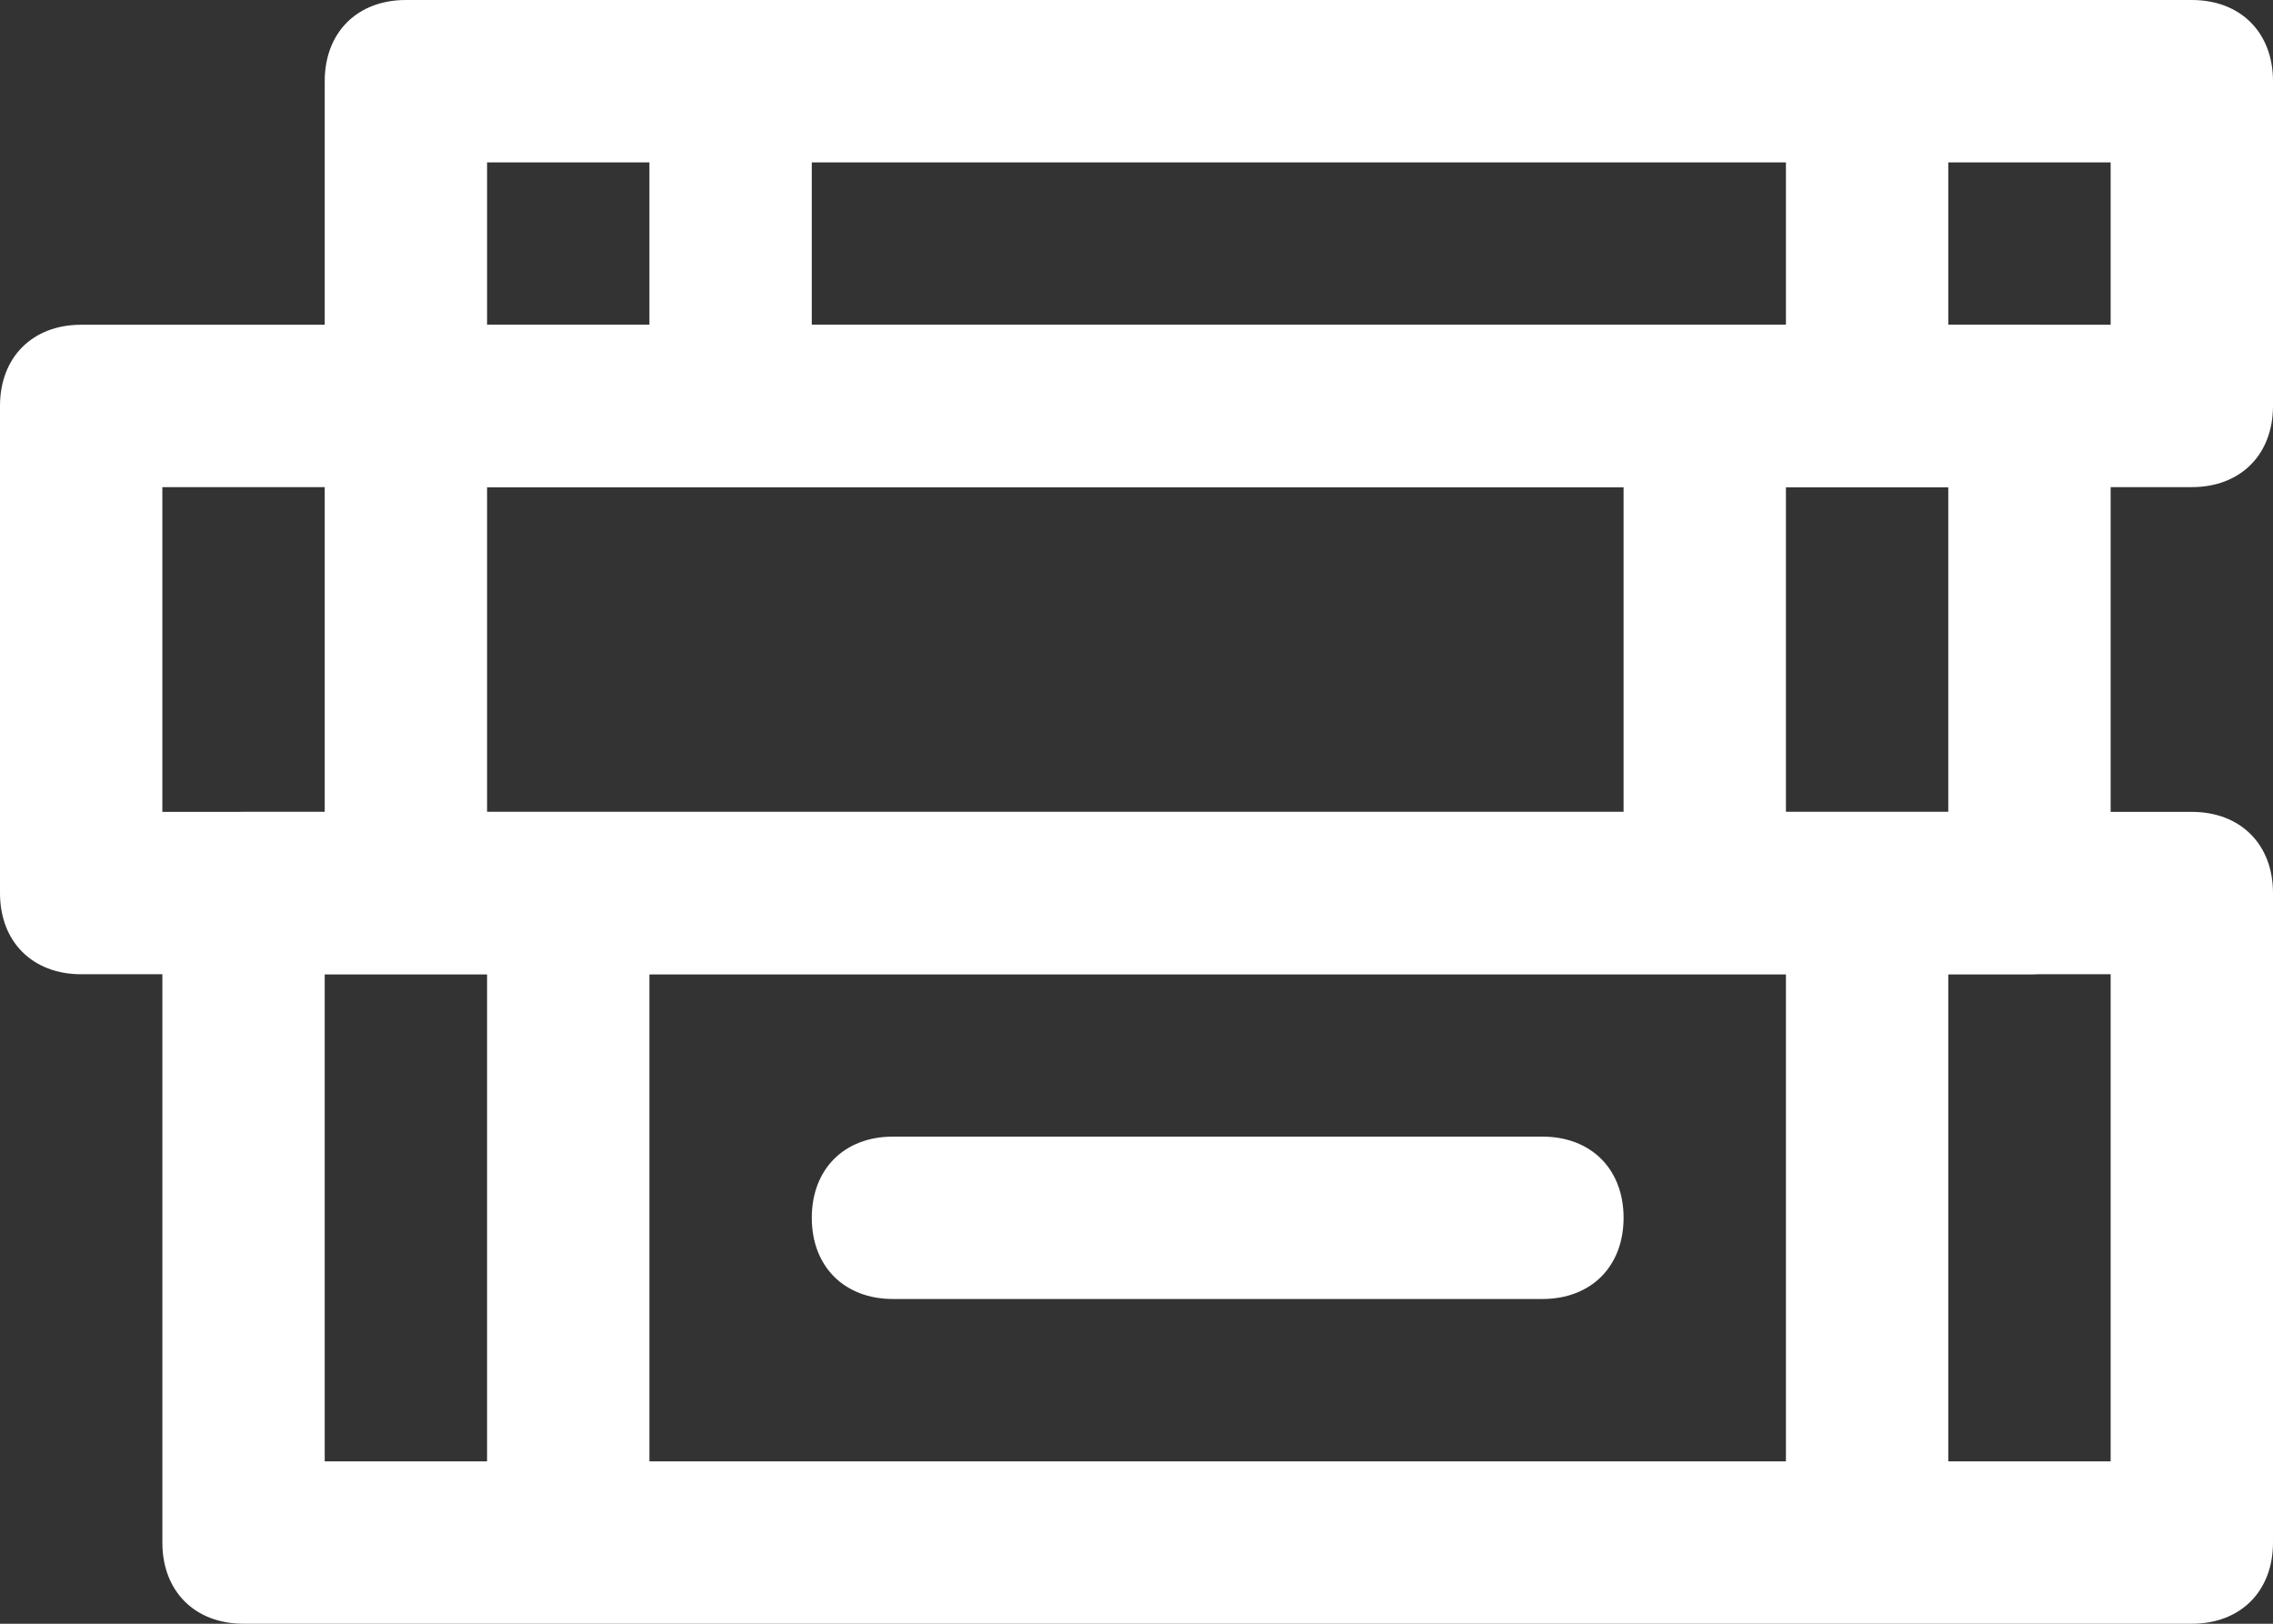
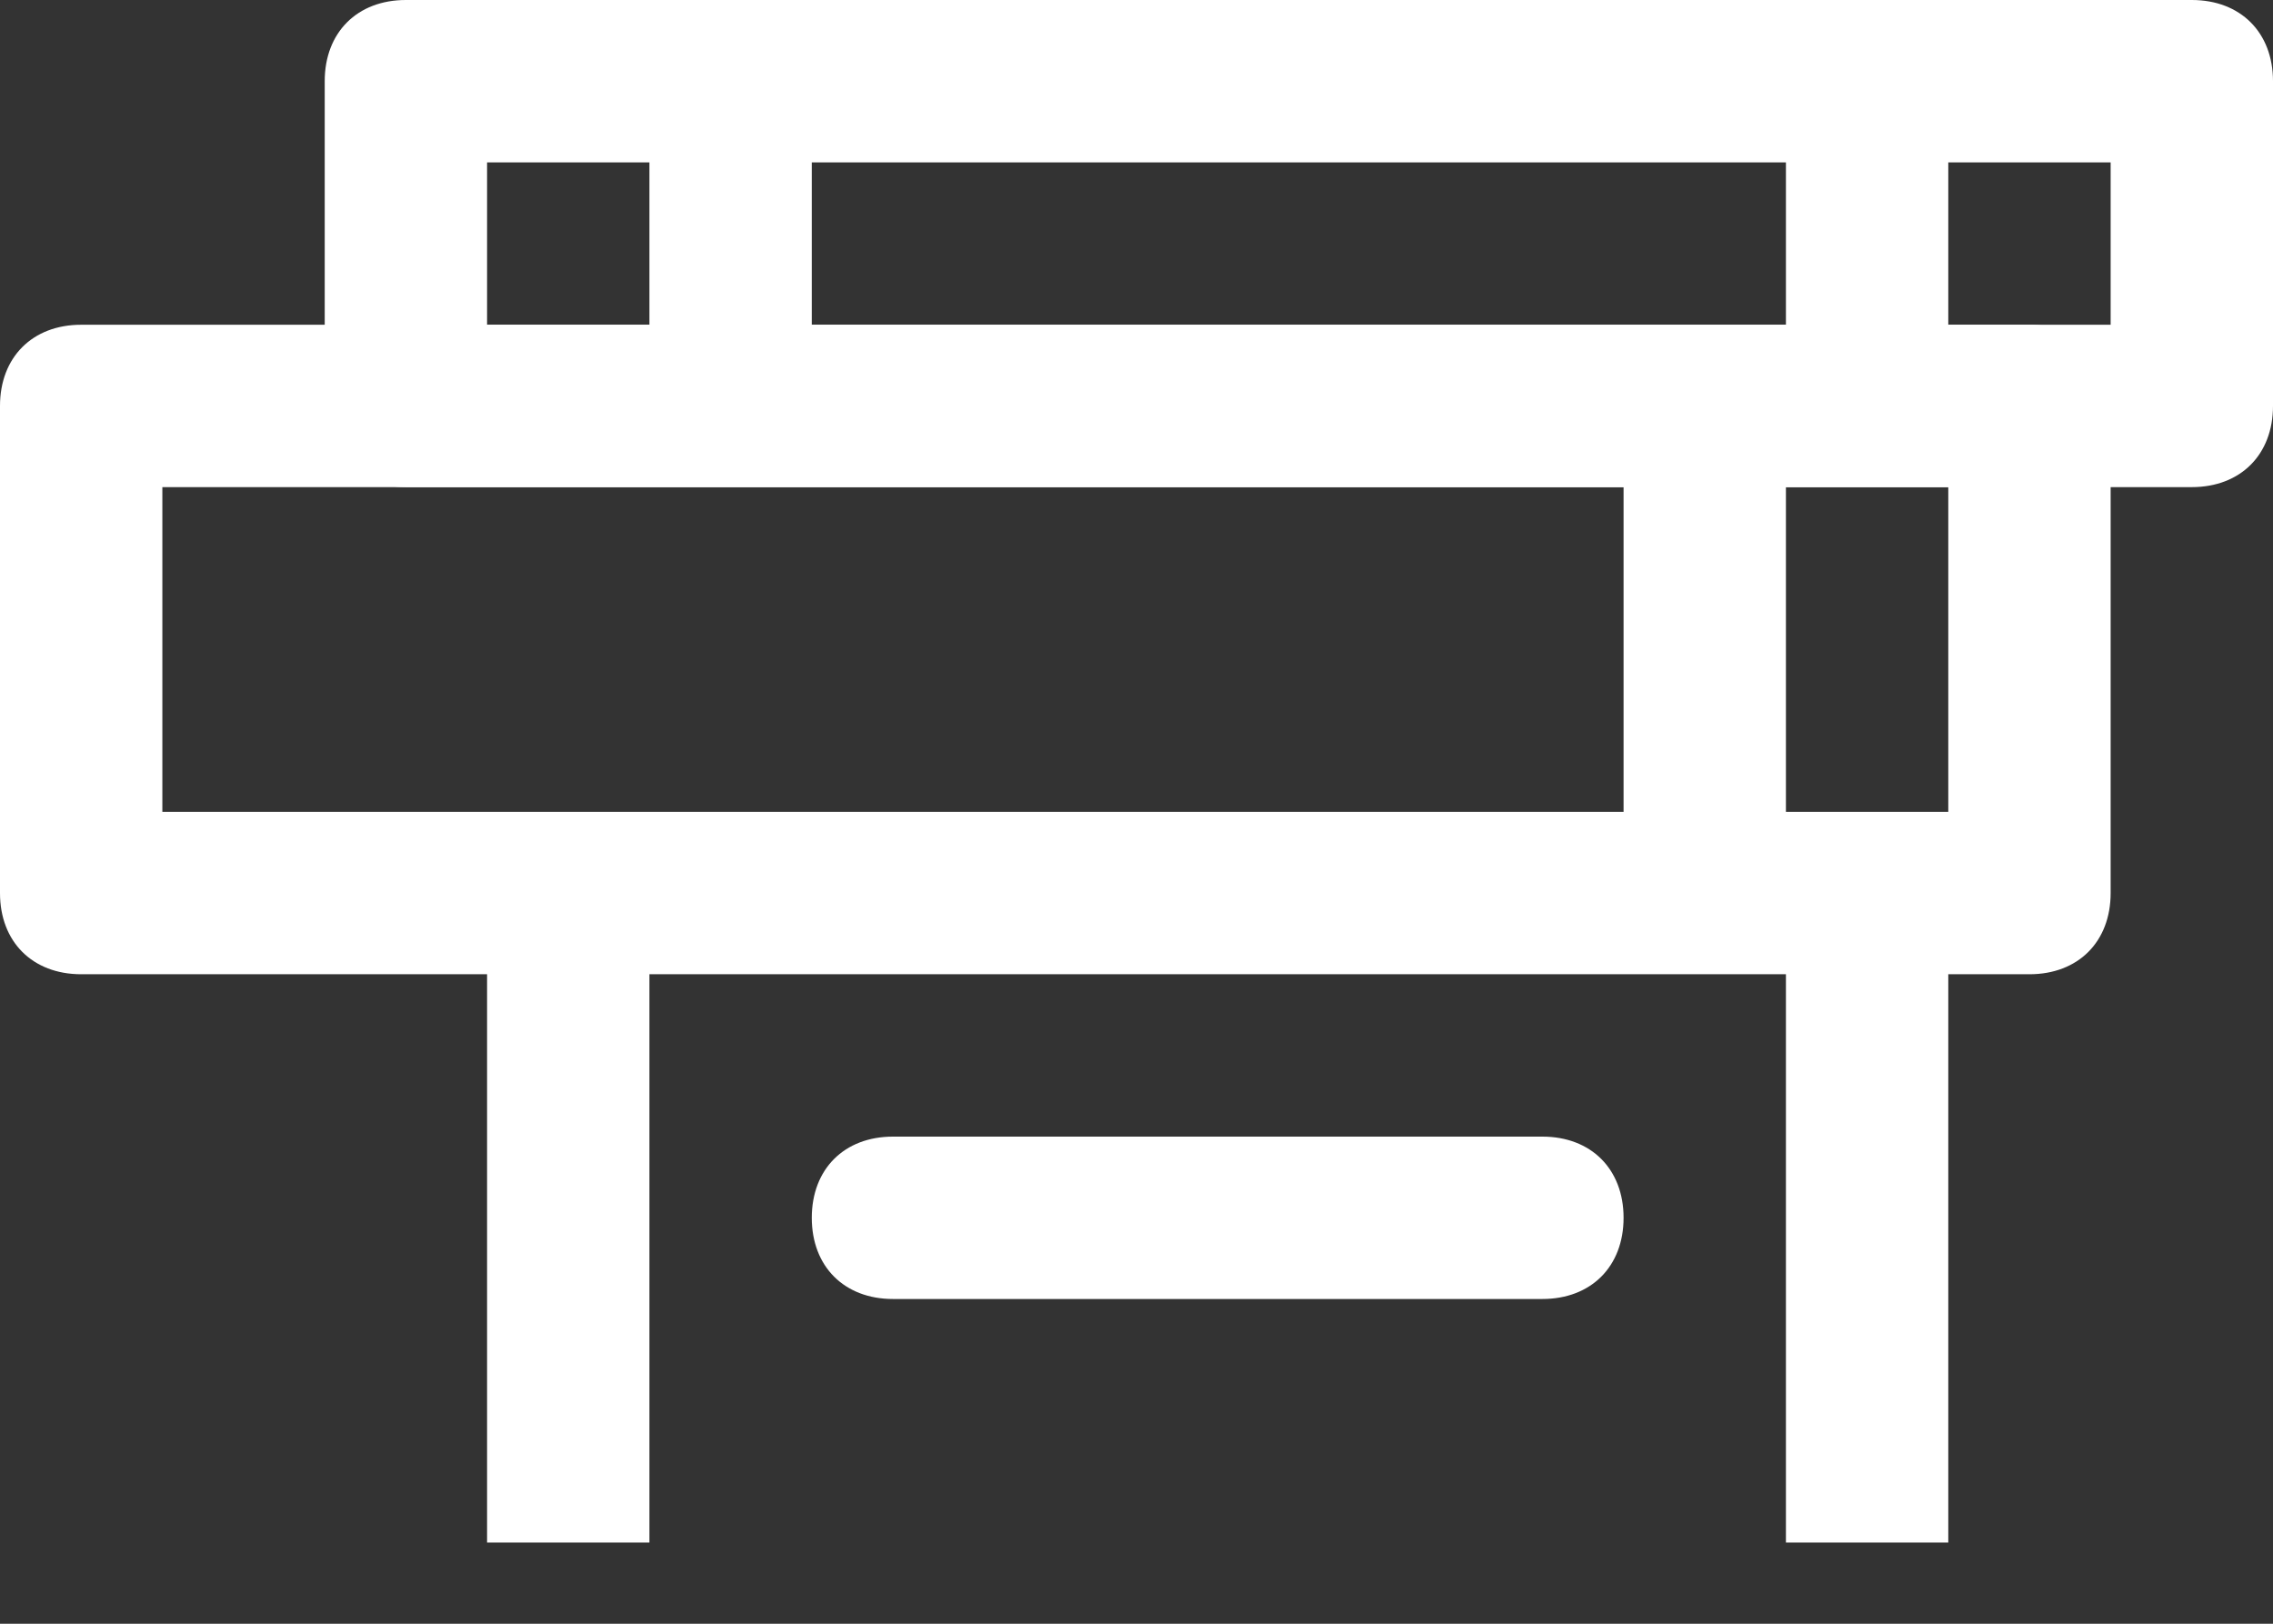
<svg xmlns="http://www.w3.org/2000/svg" id="Layer_1" x="0px" y="0px" viewBox="0 0 28 20" style="enable-background:new 0 0 28 20;" xml:space="preserve">
  <rect x="0" y="0" width="28" height="20" fill="#333333" stroke="none" />
  <style type="text/css">	.st0{fill:#FFFFFF;}</style>
  <g>
    <rect x="6" y="11" class="st0" width="2" height="8" />
    <rect x="22" y="11" class="st0" width="2" height="8" />
-     <rect x="4" y="5" class="st0" width="2" height="6" />
    <rect x="20" y="5" class="st0" width="2" height="6" />
    <rect x="8" y="1" class="st0" width="2" height="4" />
    <rect x="22" y="1" class="st0" width="2" height="4" />
    <path class="st0" d="M19,16h-8c-0.6,0-1-0.4-1-1s0.4-1,1-1h8c0.6,0,1,0.4,1,1S19.6,16,19,16z" />
-     <path class="st0" d="M27,20H3c-0.6,0-1-0.4-1-1v-8c0-0.6,0.4-1,1-1h24c0.6,0,1,0.4,1,1v8C28,19.6,27.6,20,27,20z M4,18h22v-6H4V18z  " />
    <path class="st0" d="M25,12H1c-0.6,0-1-0.4-1-1V5c0-0.6,0.4-1,1-1h24c0.6,0,1,0.4,1,1v6C26,11.6,25.6,12,25,12z M2,10h22V6H2V10z" />
    <path class="st0" d="M27,6H5C4.4,6,4,5.6,4,5V1c0-0.6,0.4-1,1-1h22c0.6,0,1,0.4,1,1v4C28,5.6,27.6,6,27,6z M6,4h20V2H6V4z" />
  </g>
</svg>